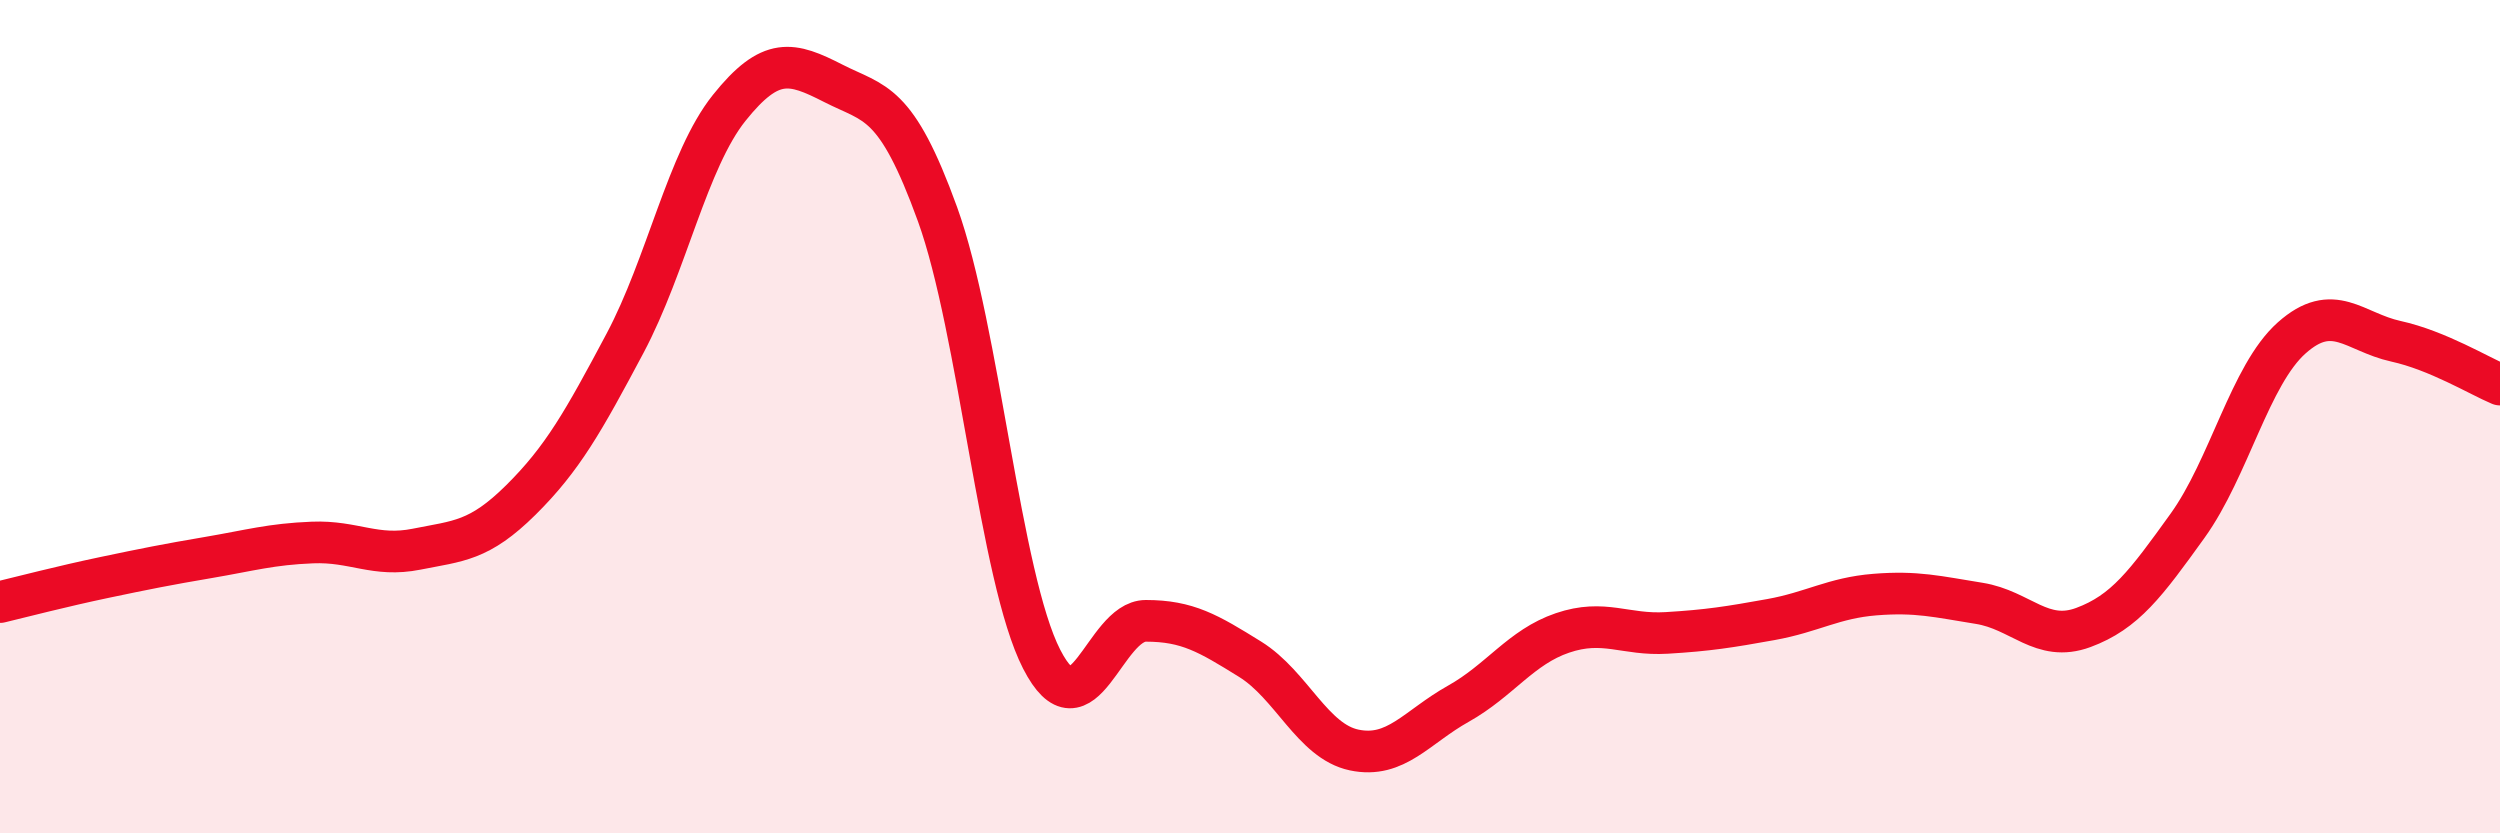
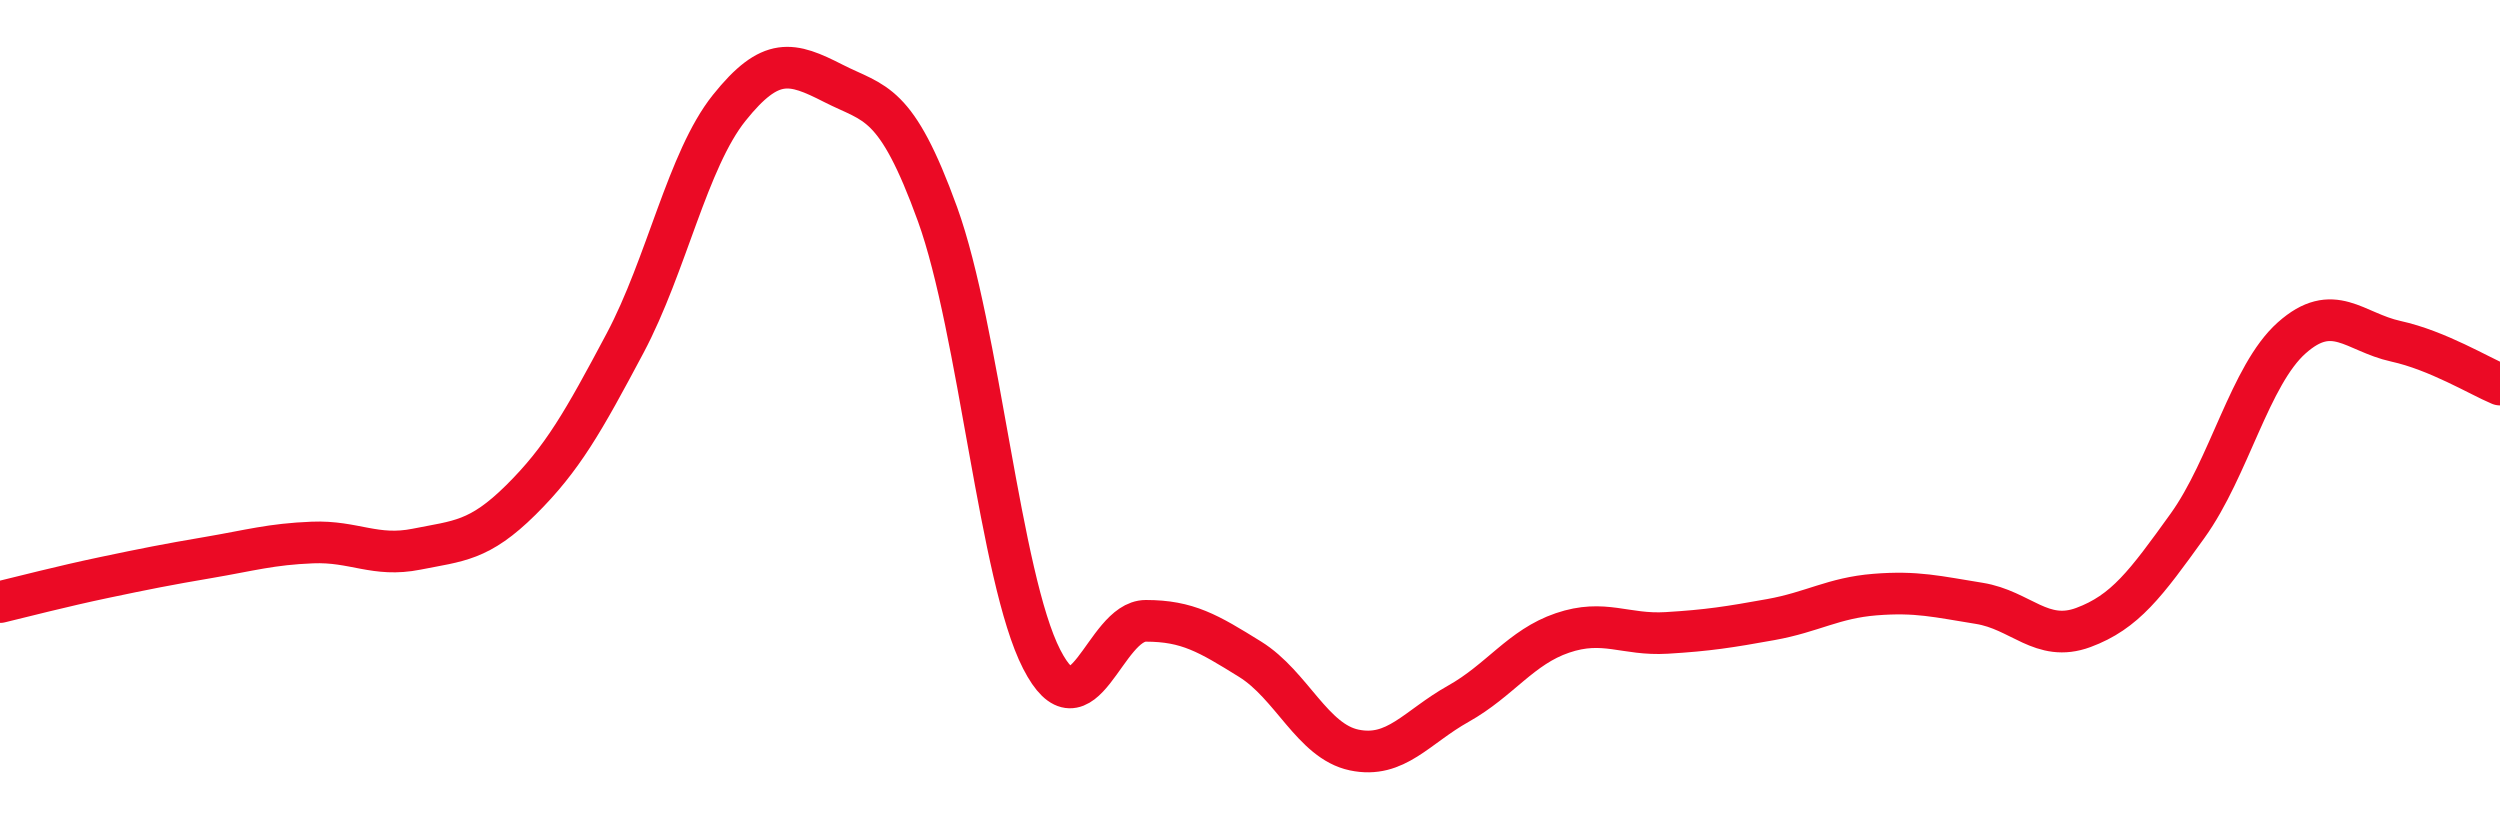
<svg xmlns="http://www.w3.org/2000/svg" width="60" height="20" viewBox="0 0 60 20">
-   <path d="M 0,14.45 C 0.5,14.33 1.5,14.07 2.5,13.86 C 3.5,13.65 4,13.55 5,13.38 C 6,13.21 6.5,13.06 7.5,13.02 C 8.5,12.98 9,13.38 10,13.18 C 11,12.98 11.5,12.99 12.5,12 C 13.5,11.01 14,10.12 15,8.24 C 16,6.36 16.5,3.84 17.5,2.59 C 18.5,1.34 19,1.49 20,2 C 21,2.51 21.5,2.38 22.5,5.14 C 23.5,7.9 24,13.87 25,15.82 C 26,17.77 26.5,14.9 27.5,14.9 C 28.5,14.9 29,15.2 30,15.82 C 31,16.44 31.5,17.79 32.5,18 C 33.5,18.21 34,17.45 35,16.89 C 36,16.33 36.5,15.53 37.5,15.19 C 38.5,14.85 39,15.25 40,15.19 C 41,15.13 41.5,15.05 42.5,14.87 C 43.5,14.69 44,14.35 45,14.27 C 46,14.19 46.5,14.32 47.5,14.48 C 48.5,14.64 49,15.43 50,15.06 C 51,14.69 51.5,14.01 52.5,12.62 C 53.5,11.23 54,9 55,8.11 C 56,7.22 56.5,7.97 57.5,8.19 C 58.5,8.41 59.5,9.02 60,9.23L60 20L0 20Z" fill="#EB0A25" opacity="0.1" stroke-linecap="round" stroke-linejoin="round" />
  <path d="M 0,14.45 C 0.5,14.33 1.5,14.07 2.5,13.86 C 3.5,13.65 4,13.55 5,13.38 C 6,13.21 6.5,13.06 7.5,13.02 C 8.5,12.98 9,13.38 10,13.18 C 11,12.98 11.5,12.99 12.5,12 C 13.5,11.01 14,10.12 15,8.24 C 16,6.36 16.5,3.84 17.5,2.59 C 18.5,1.34 19,1.49 20,2 C 21,2.51 21.5,2.38 22.5,5.14 C 23.5,7.9 24,13.87 25,15.82 C 26,17.77 26.5,14.9 27.5,14.9 C 28.5,14.9 29,15.2 30,15.82 C 31,16.44 31.5,17.79 32.5,18 C 33.5,18.21 34,17.45 35,16.89 C 36,16.33 36.5,15.53 37.5,15.19 C 38.5,14.85 39,15.25 40,15.19 C 41,15.13 41.5,15.05 42.5,14.87 C 43.5,14.69 44,14.35 45,14.27 C 46,14.19 46.5,14.32 47.5,14.48 C 48.5,14.64 49,15.43 50,15.06 C 51,14.69 51.5,14.01 52.5,12.62 C 53.5,11.23 54,9 55,8.11 C 56,7.22 56.5,7.97 57.5,8.19 C 58.5,8.41 59.5,9.02 60,9.23" stroke="#EB0A25" stroke-width="1" fill="none" stroke-linecap="round" stroke-linejoin="round" />
</svg>